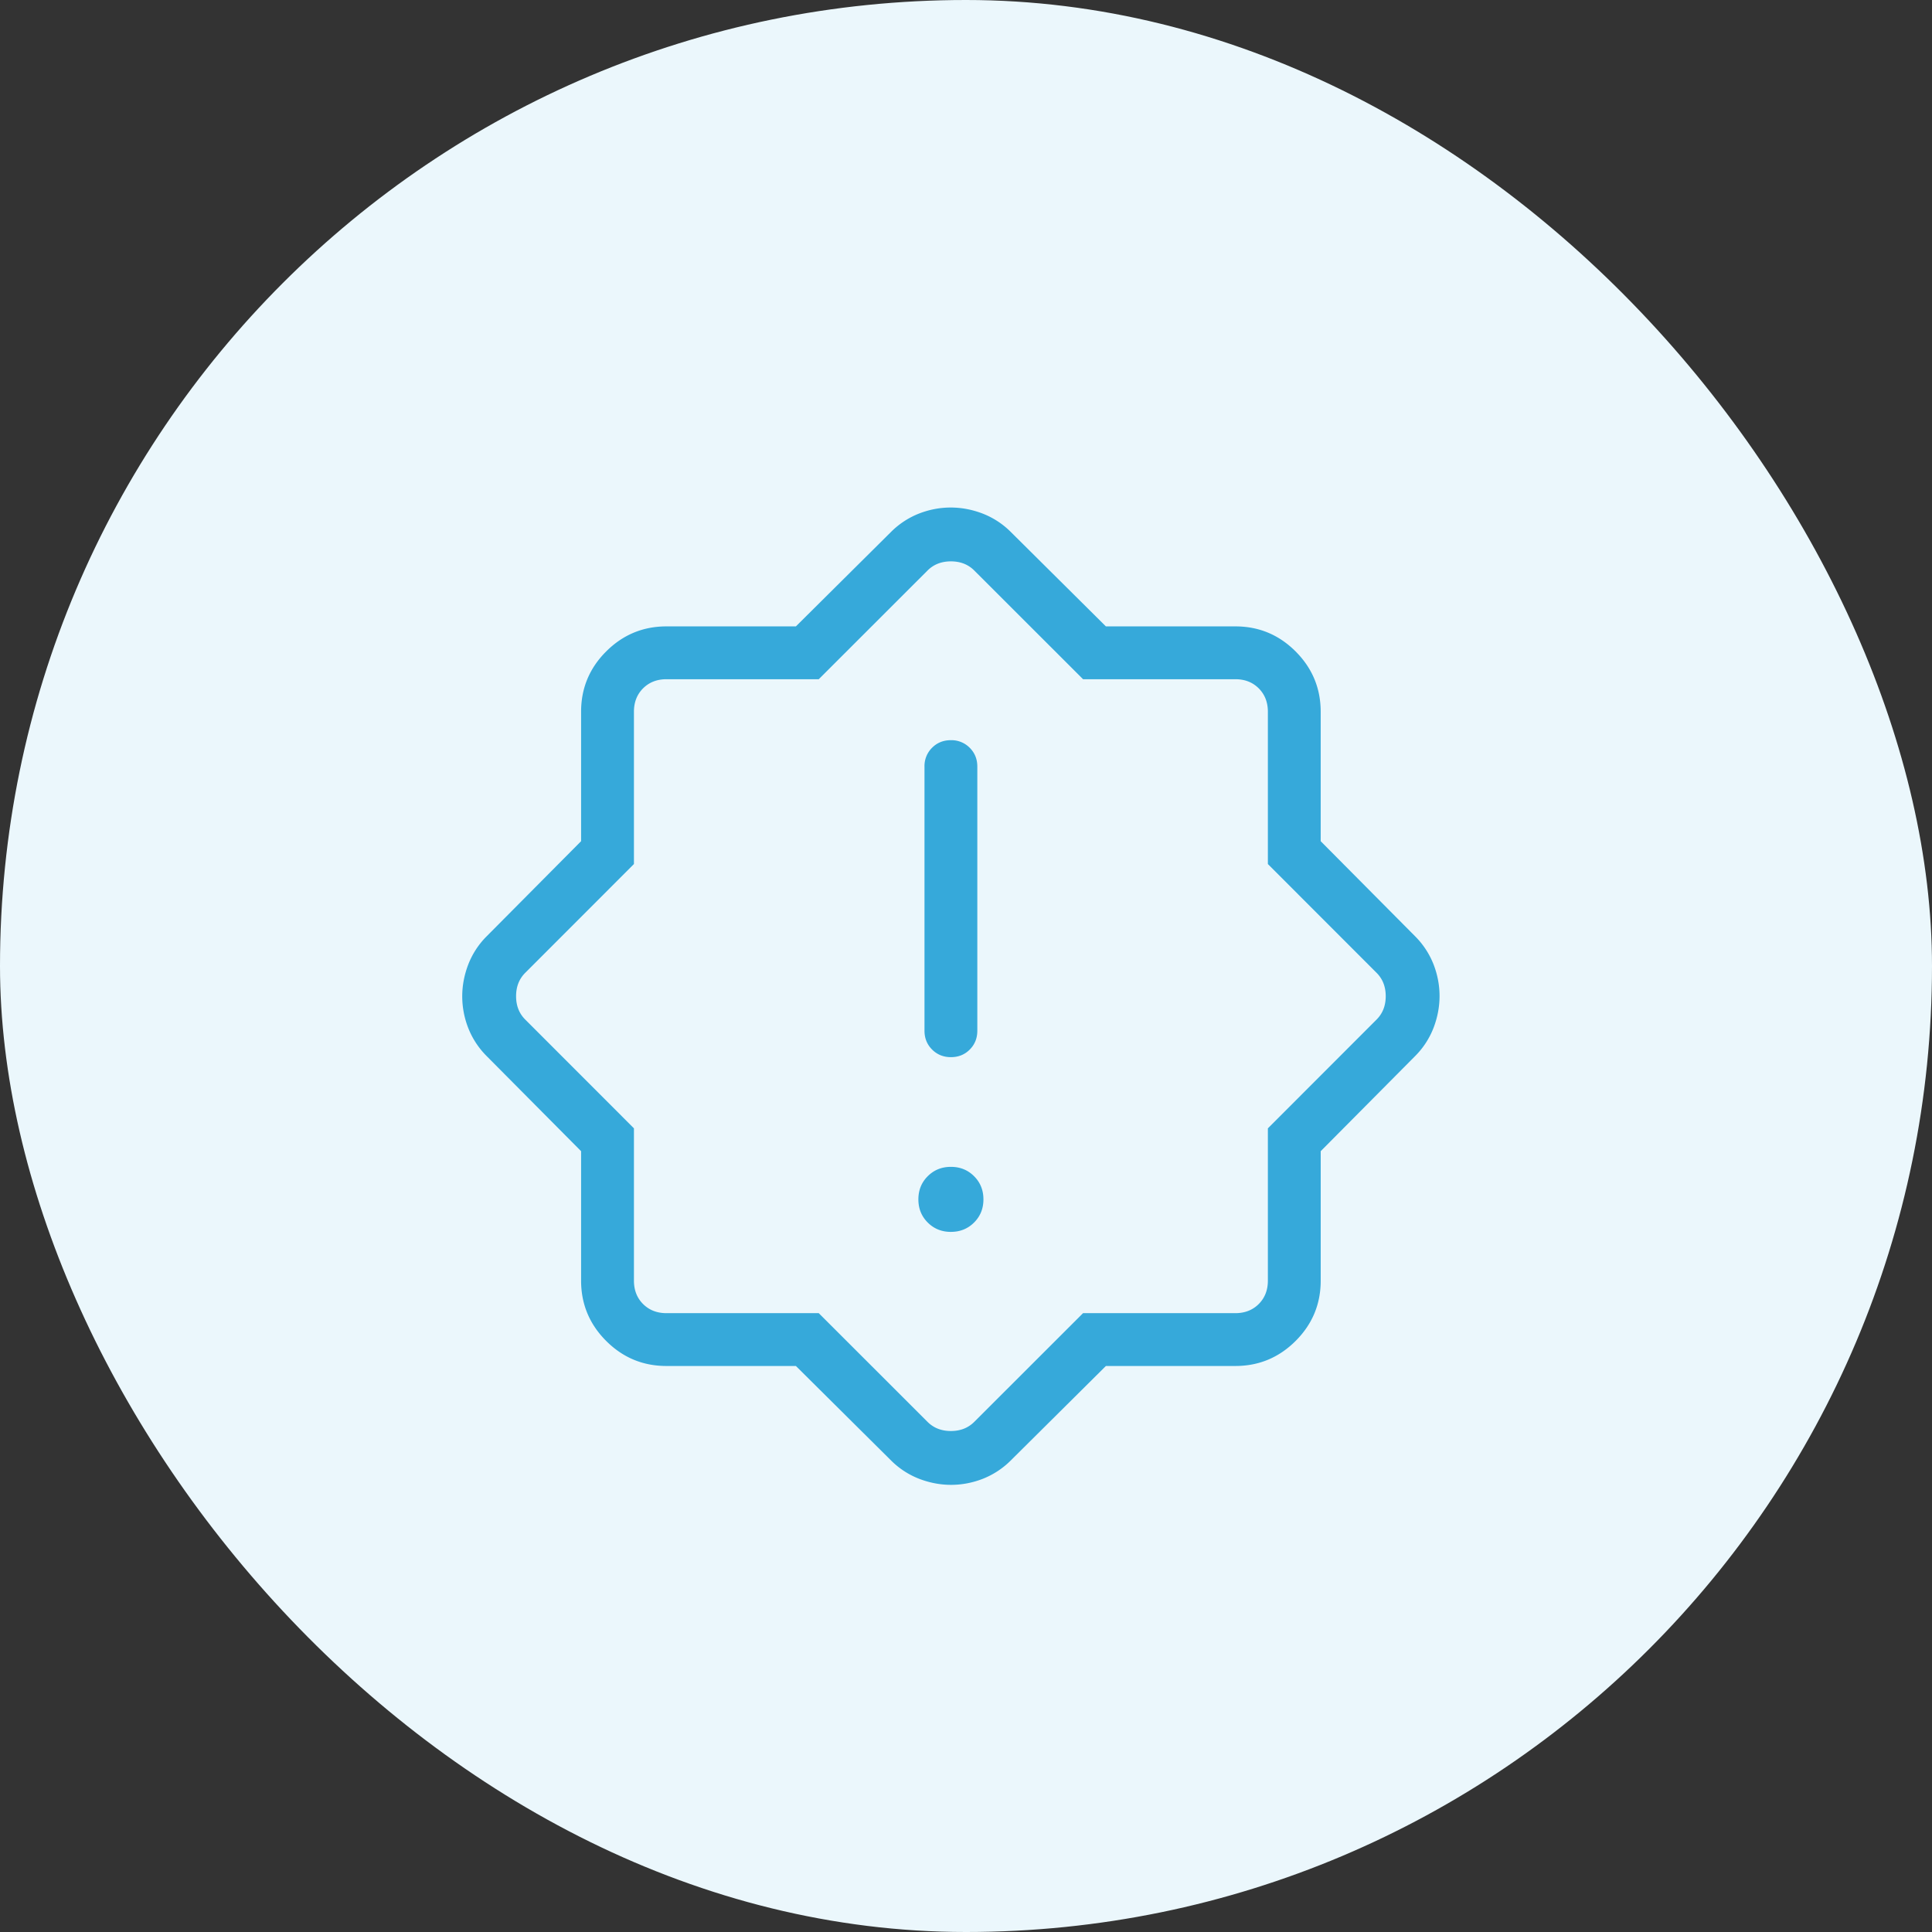
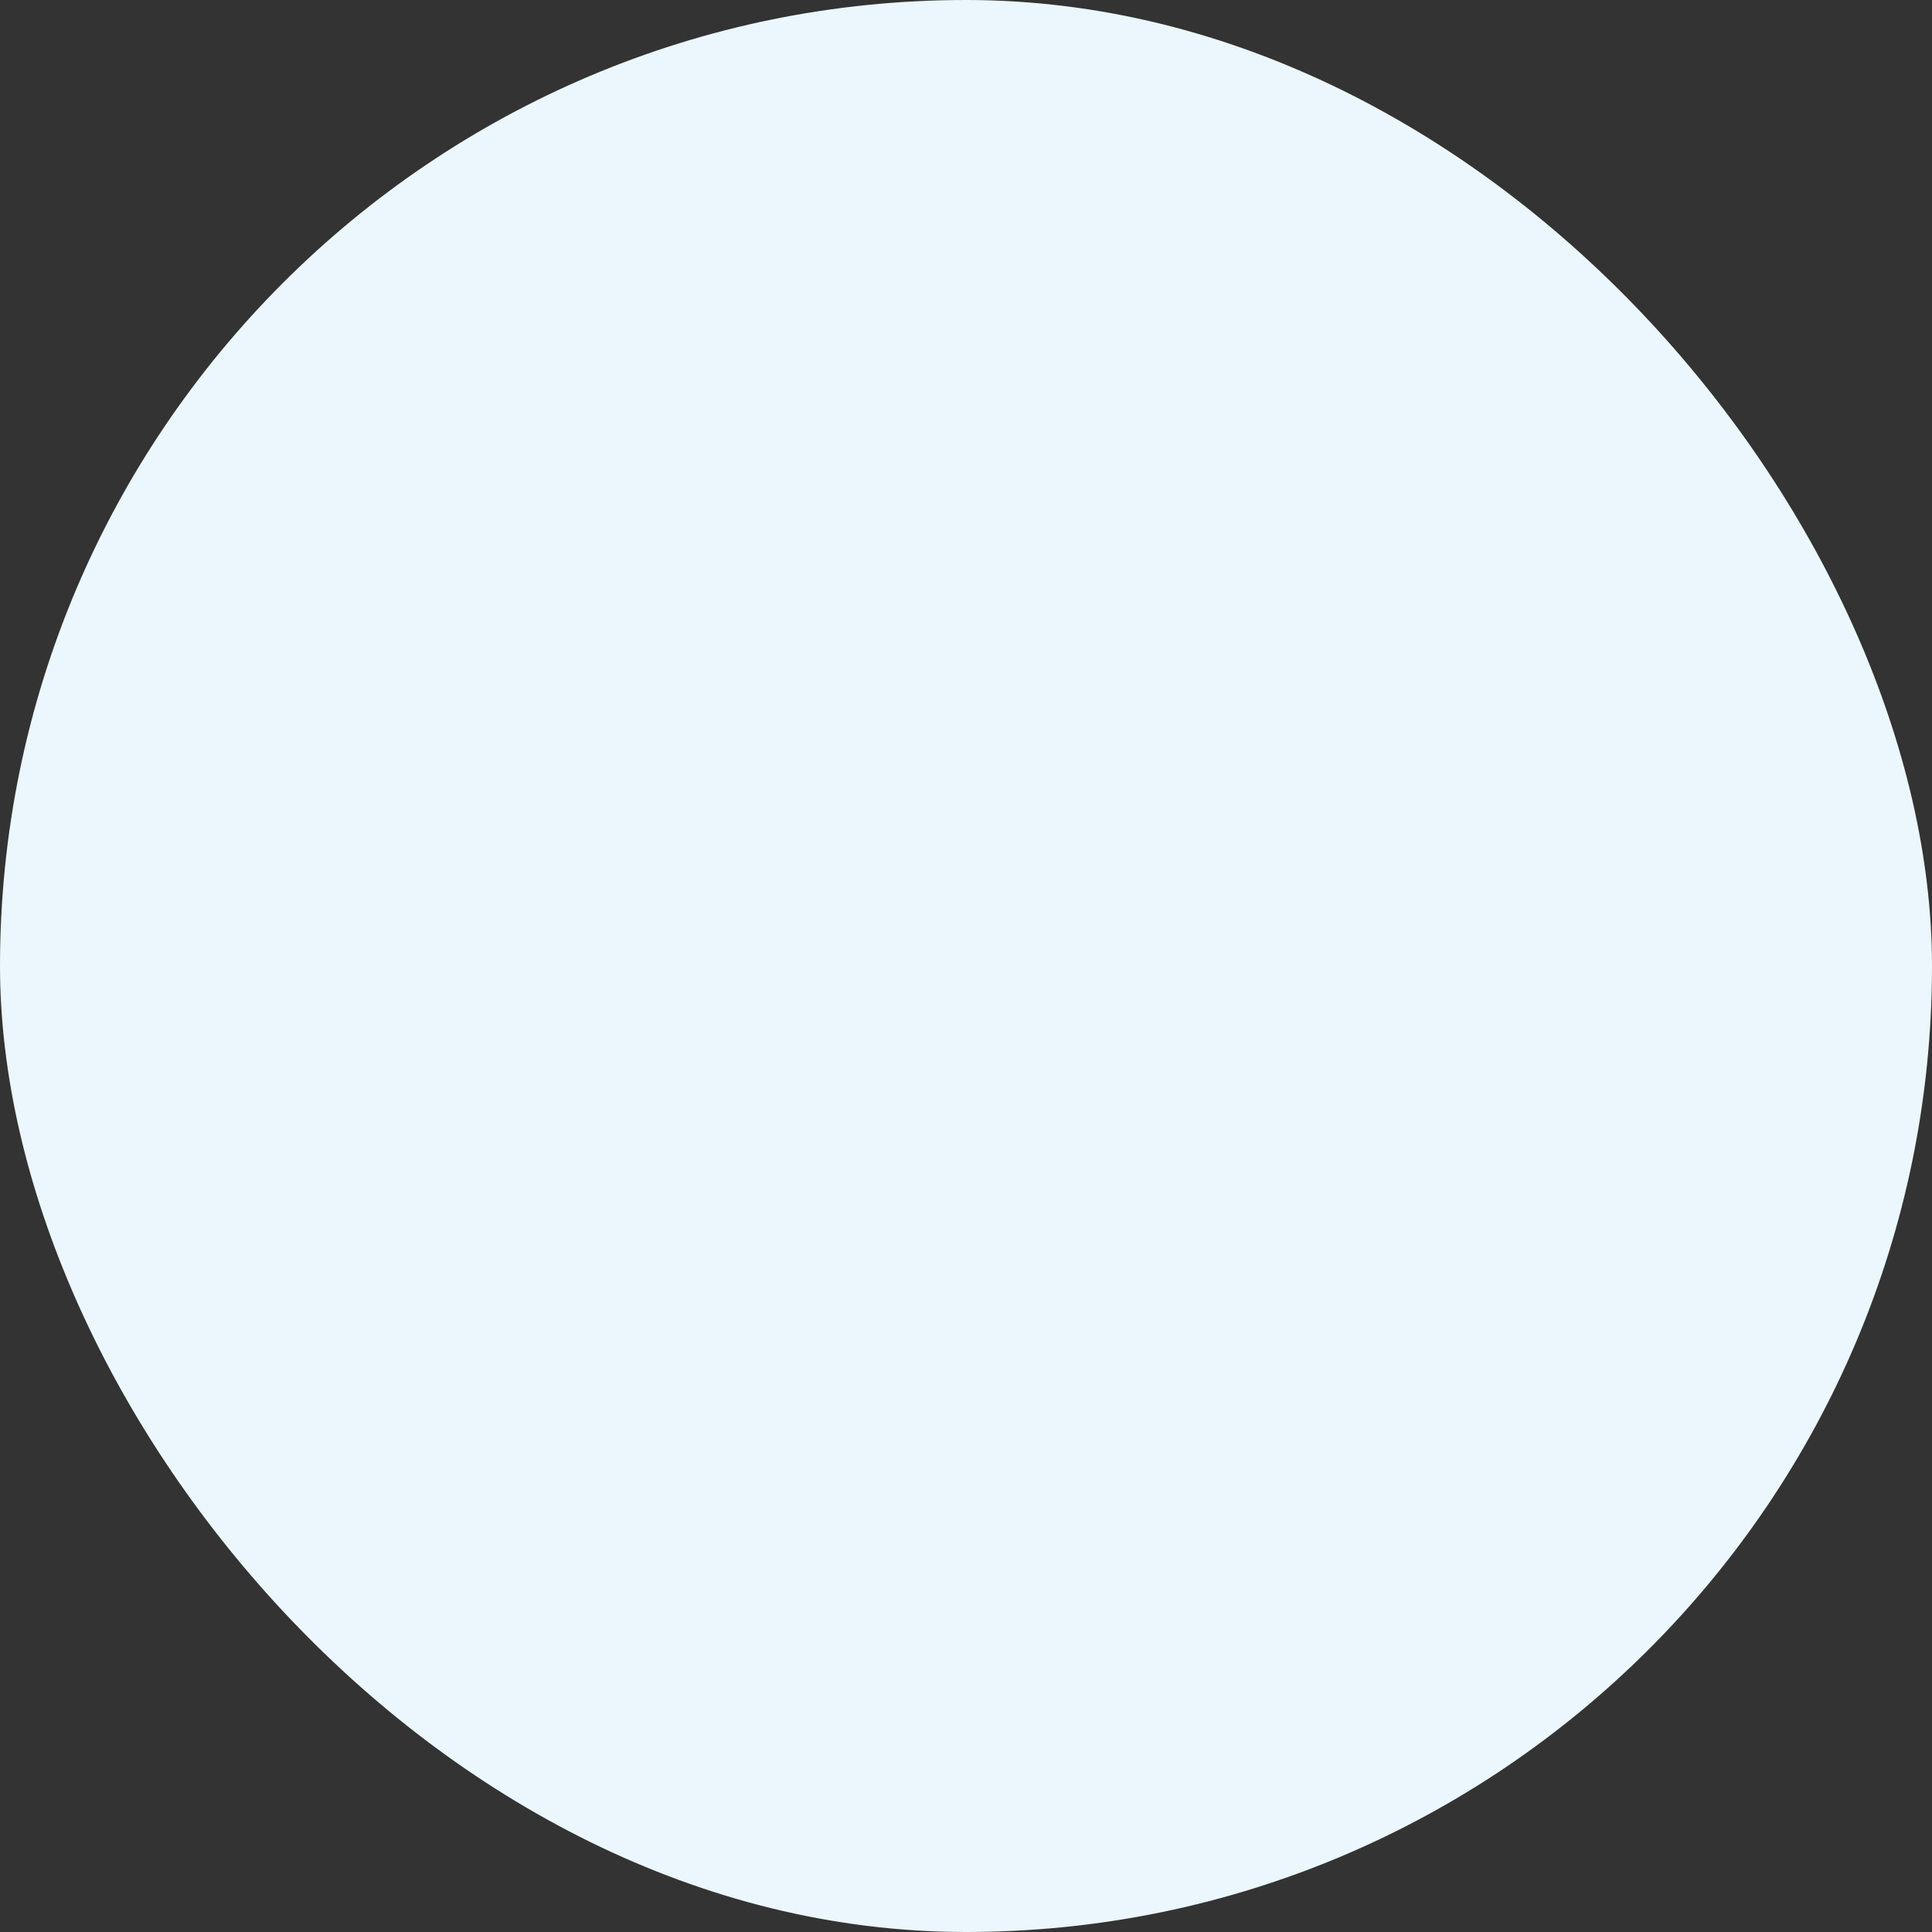
<svg xmlns="http://www.w3.org/2000/svg" width="128" height="128" fill="none">
  <rect width="100%" height="100%" fill="#333333" stroke="none" />
  <rect width="128" height="128" fill="#EBF7FC" rx="64" />
-   <path fill="#36A9DA" d="M63 81.615q.915 0 1.535-.62.62-.618.62-1.533 0-.916-.62-1.535-.62-.62-1.535-.62t-1.535.62q-.62.618-.62 1.535 0 .915.62 1.534.62.62 1.535.62m.003-11.577q.744 0 1.246-.503.501-.503.501-1.247v-17.5q0-.743-.504-1.247a1.7 1.7 0 0 0-1.249-.503q-.744 0-1.246.503a1.7 1.7 0 0 0-.501 1.247v17.5q0 .744.504 1.247t1.249.503M52.73 90.5h-8.577q-2.333 0-3.993-1.66-1.66-1.662-1.661-3.994v-8.577l-6.267-6.311a5.45 5.45 0 0 1-1.218-1.87 5.8 5.8 0 0 1-.39-2.076q0-1.055.39-2.088a5.4 5.4 0 0 1 1.218-1.882l6.267-6.311v-8.577q0-2.333 1.66-3.993 1.663-1.66 3.994-1.661h8.577l6.311-6.267a5.45 5.45 0 0 1 1.87-1.218q1.02-.39 2.076-.39 1.055 0 2.088.39a5.4 5.4 0 0 1 1.882 1.218l6.311 6.267h8.577q2.333 0 3.993 1.66 1.66 1.663 1.661 3.994v8.577l6.267 6.311a5.45 5.45 0 0 1 1.218 1.87q.39 1.02.39 2.076 0 1.055-.39 2.088a5.4 5.4 0 0 1-1.218 1.882L87.5 76.269v8.577q0 2.332-1.66 3.993-1.662 1.66-3.994 1.661h-8.577l-6.311 6.267a5.45 5.45 0 0 1-1.87 1.218q-1.02.39-2.076.39-1.055 0-2.088-.39a5.4 5.4 0 0 1-1.882-1.218zm1.514-3.5 7.207 7.202q.606.606 1.548.606t1.548-.606L71.755 87h10.09q.943 0 1.55-.606.605-.606.605-1.548v-10.09l7.202-7.208q.606-.606.606-1.548t-.606-1.548L84 57.245v-10.09q0-.943-.606-1.55Q82.789 45 81.846 45h-10.09l-7.208-7.202q-.606-.606-1.548-.606t-1.548.606L54.245 45h-10.09q-.943 0-1.55.605-.605.607-.605 1.55v10.09l-7.202 7.207q-.606.606-.606 1.548t.606 1.548L42 74.755v10.09q0 .943.605 1.55.607.605 1.55.605z" />
</svg>